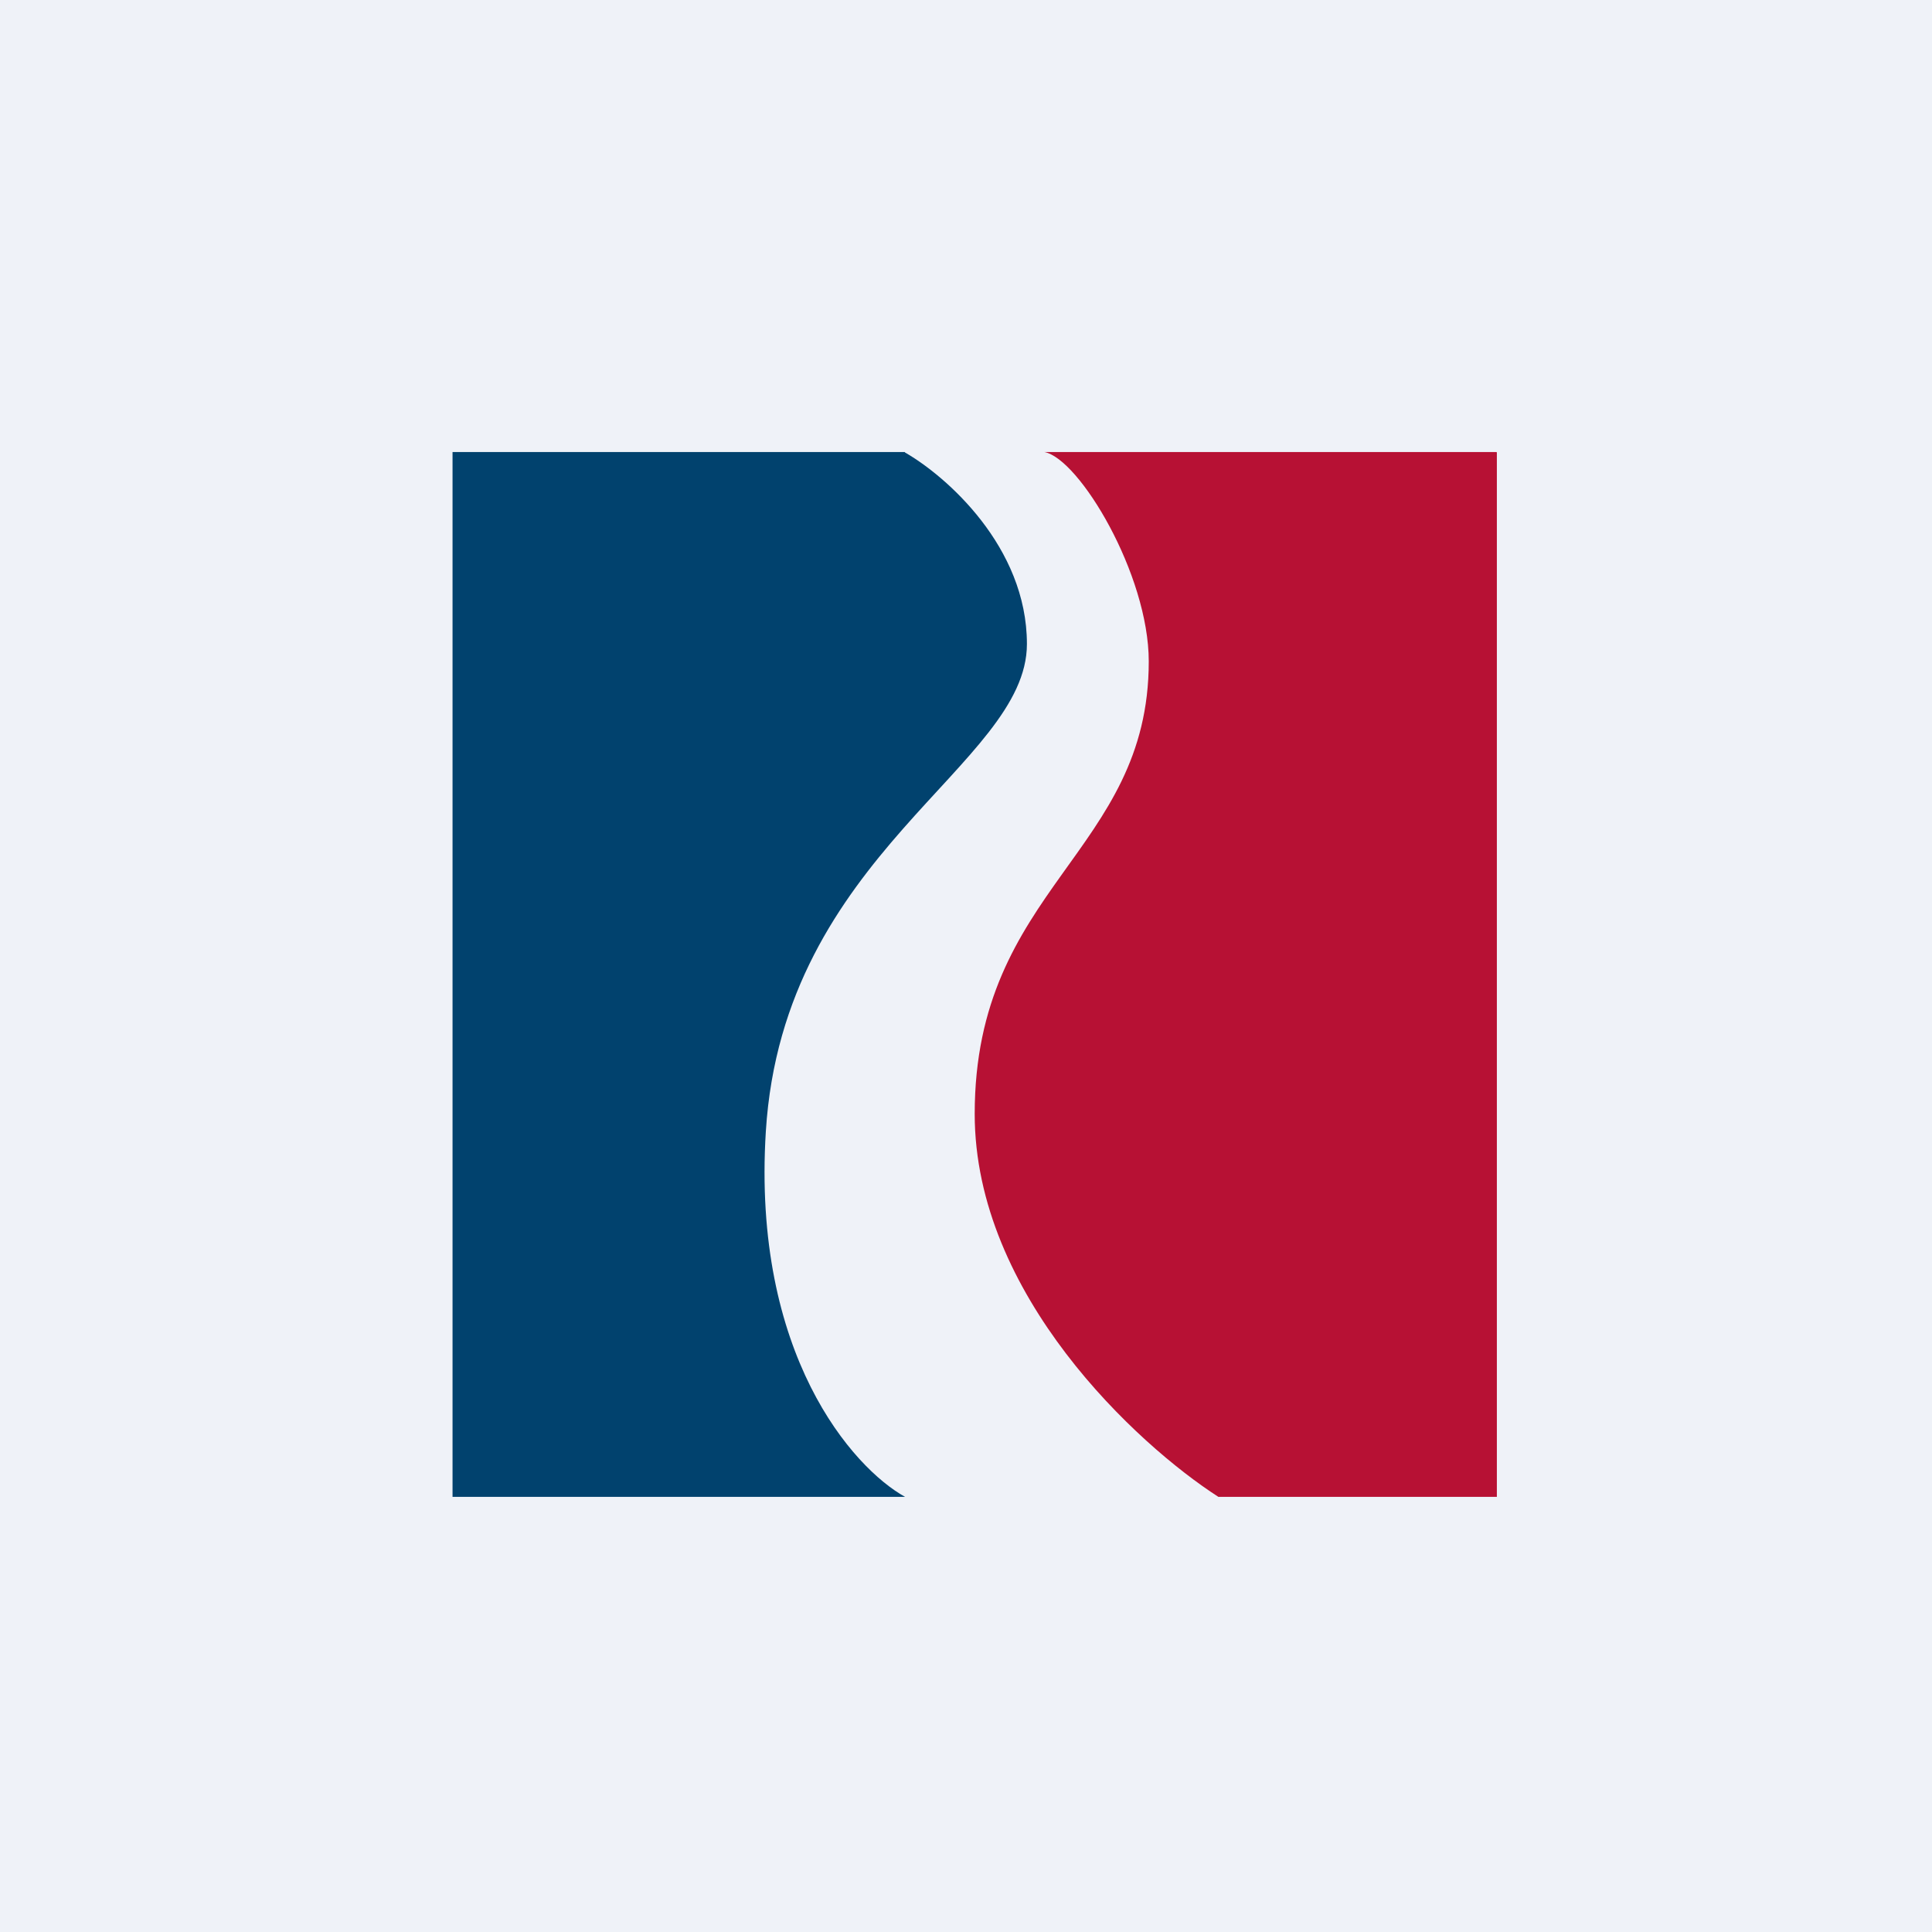
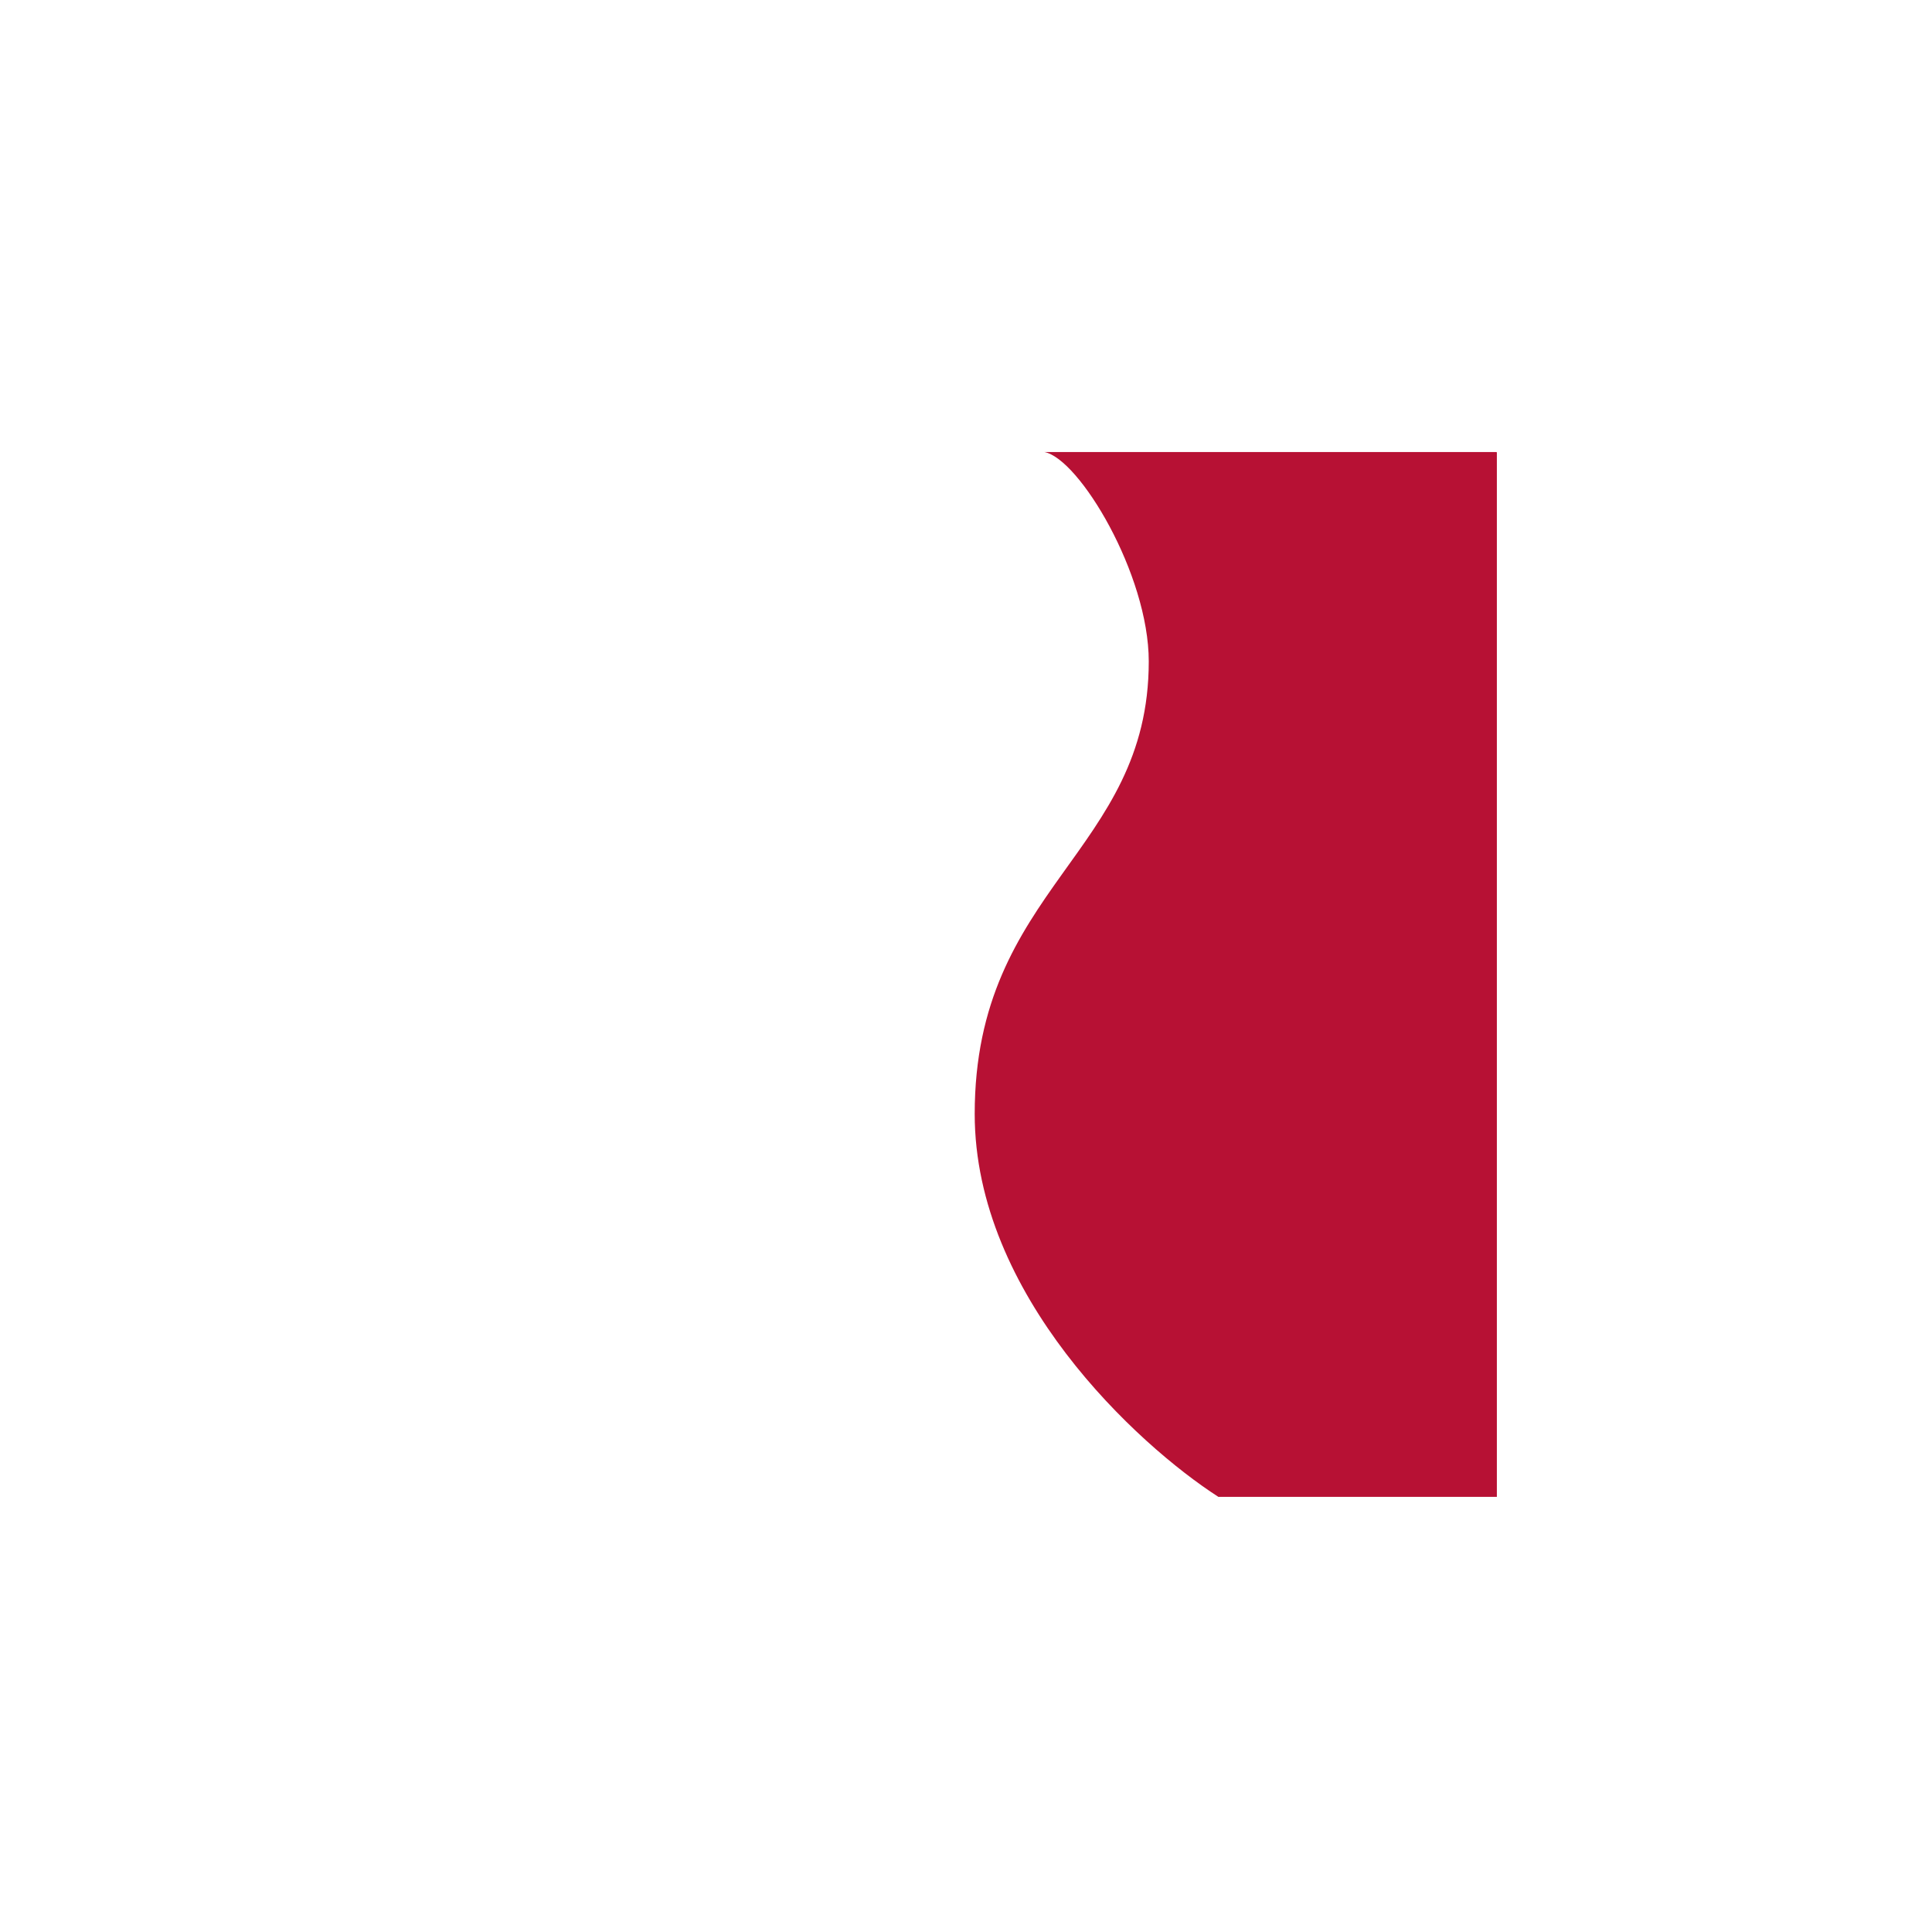
<svg xmlns="http://www.w3.org/2000/svg" viewBox="0 0 55.5 55.5">
-   <path d="M 0,0 H 55.5 V 55.5 H 0 Z" fill="rgb(239, 242, 248)" />
-   <path d="M 25.99,12.985 H 13 V 43 H 26 C 24.5,42.17 21.6,38.9 22,32.5 C 22.5,24.5 29.5,22 29.5,18.5 C 29.5,15.7 27.17,13.67 26,13 Z" fill="rgb(1, 66, 110)" />
+   <path d="M 0,0 H 55.5 H 0 Z" fill="rgb(239, 242, 248)" />
  <path d="M 42.99,12.985 H 30 C 31,13.17 33,16.5 33,19 C 33,24.5 28,25.5 28,32 C 28,37.2 32.67,41.5 35,43 H 43 V 13 Z" fill="rgb(183, 17, 52)" />
</svg>